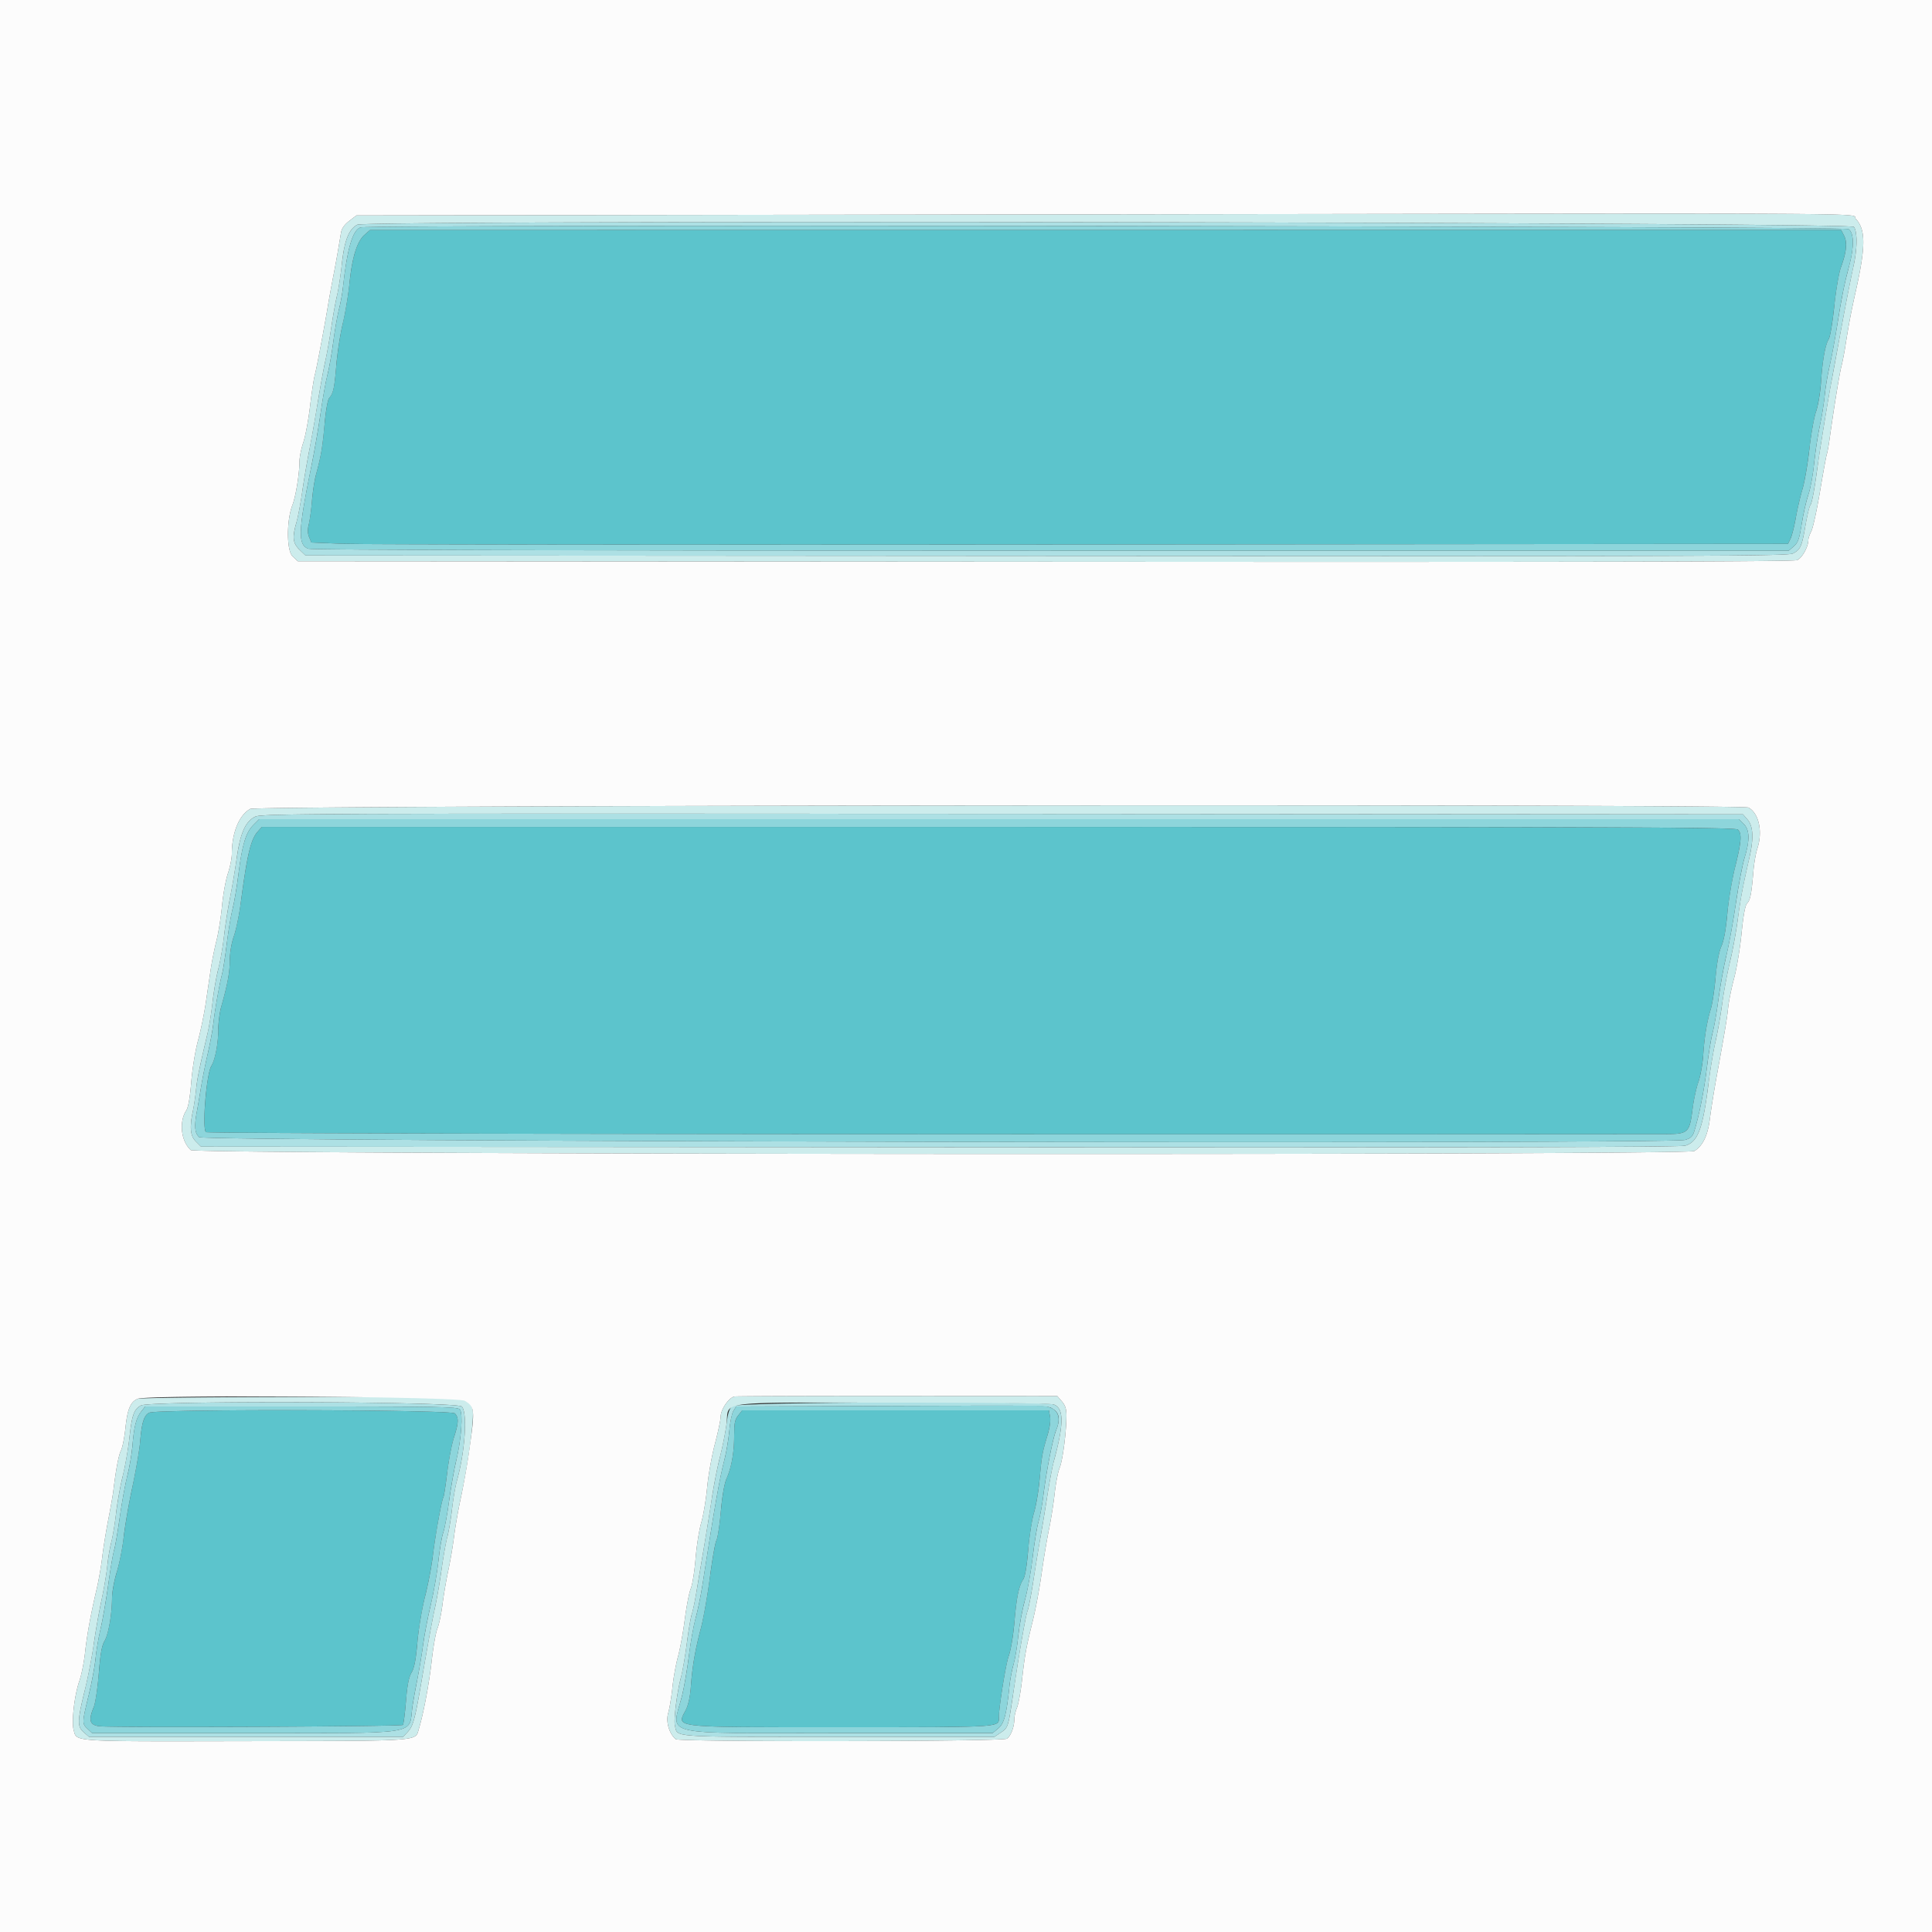
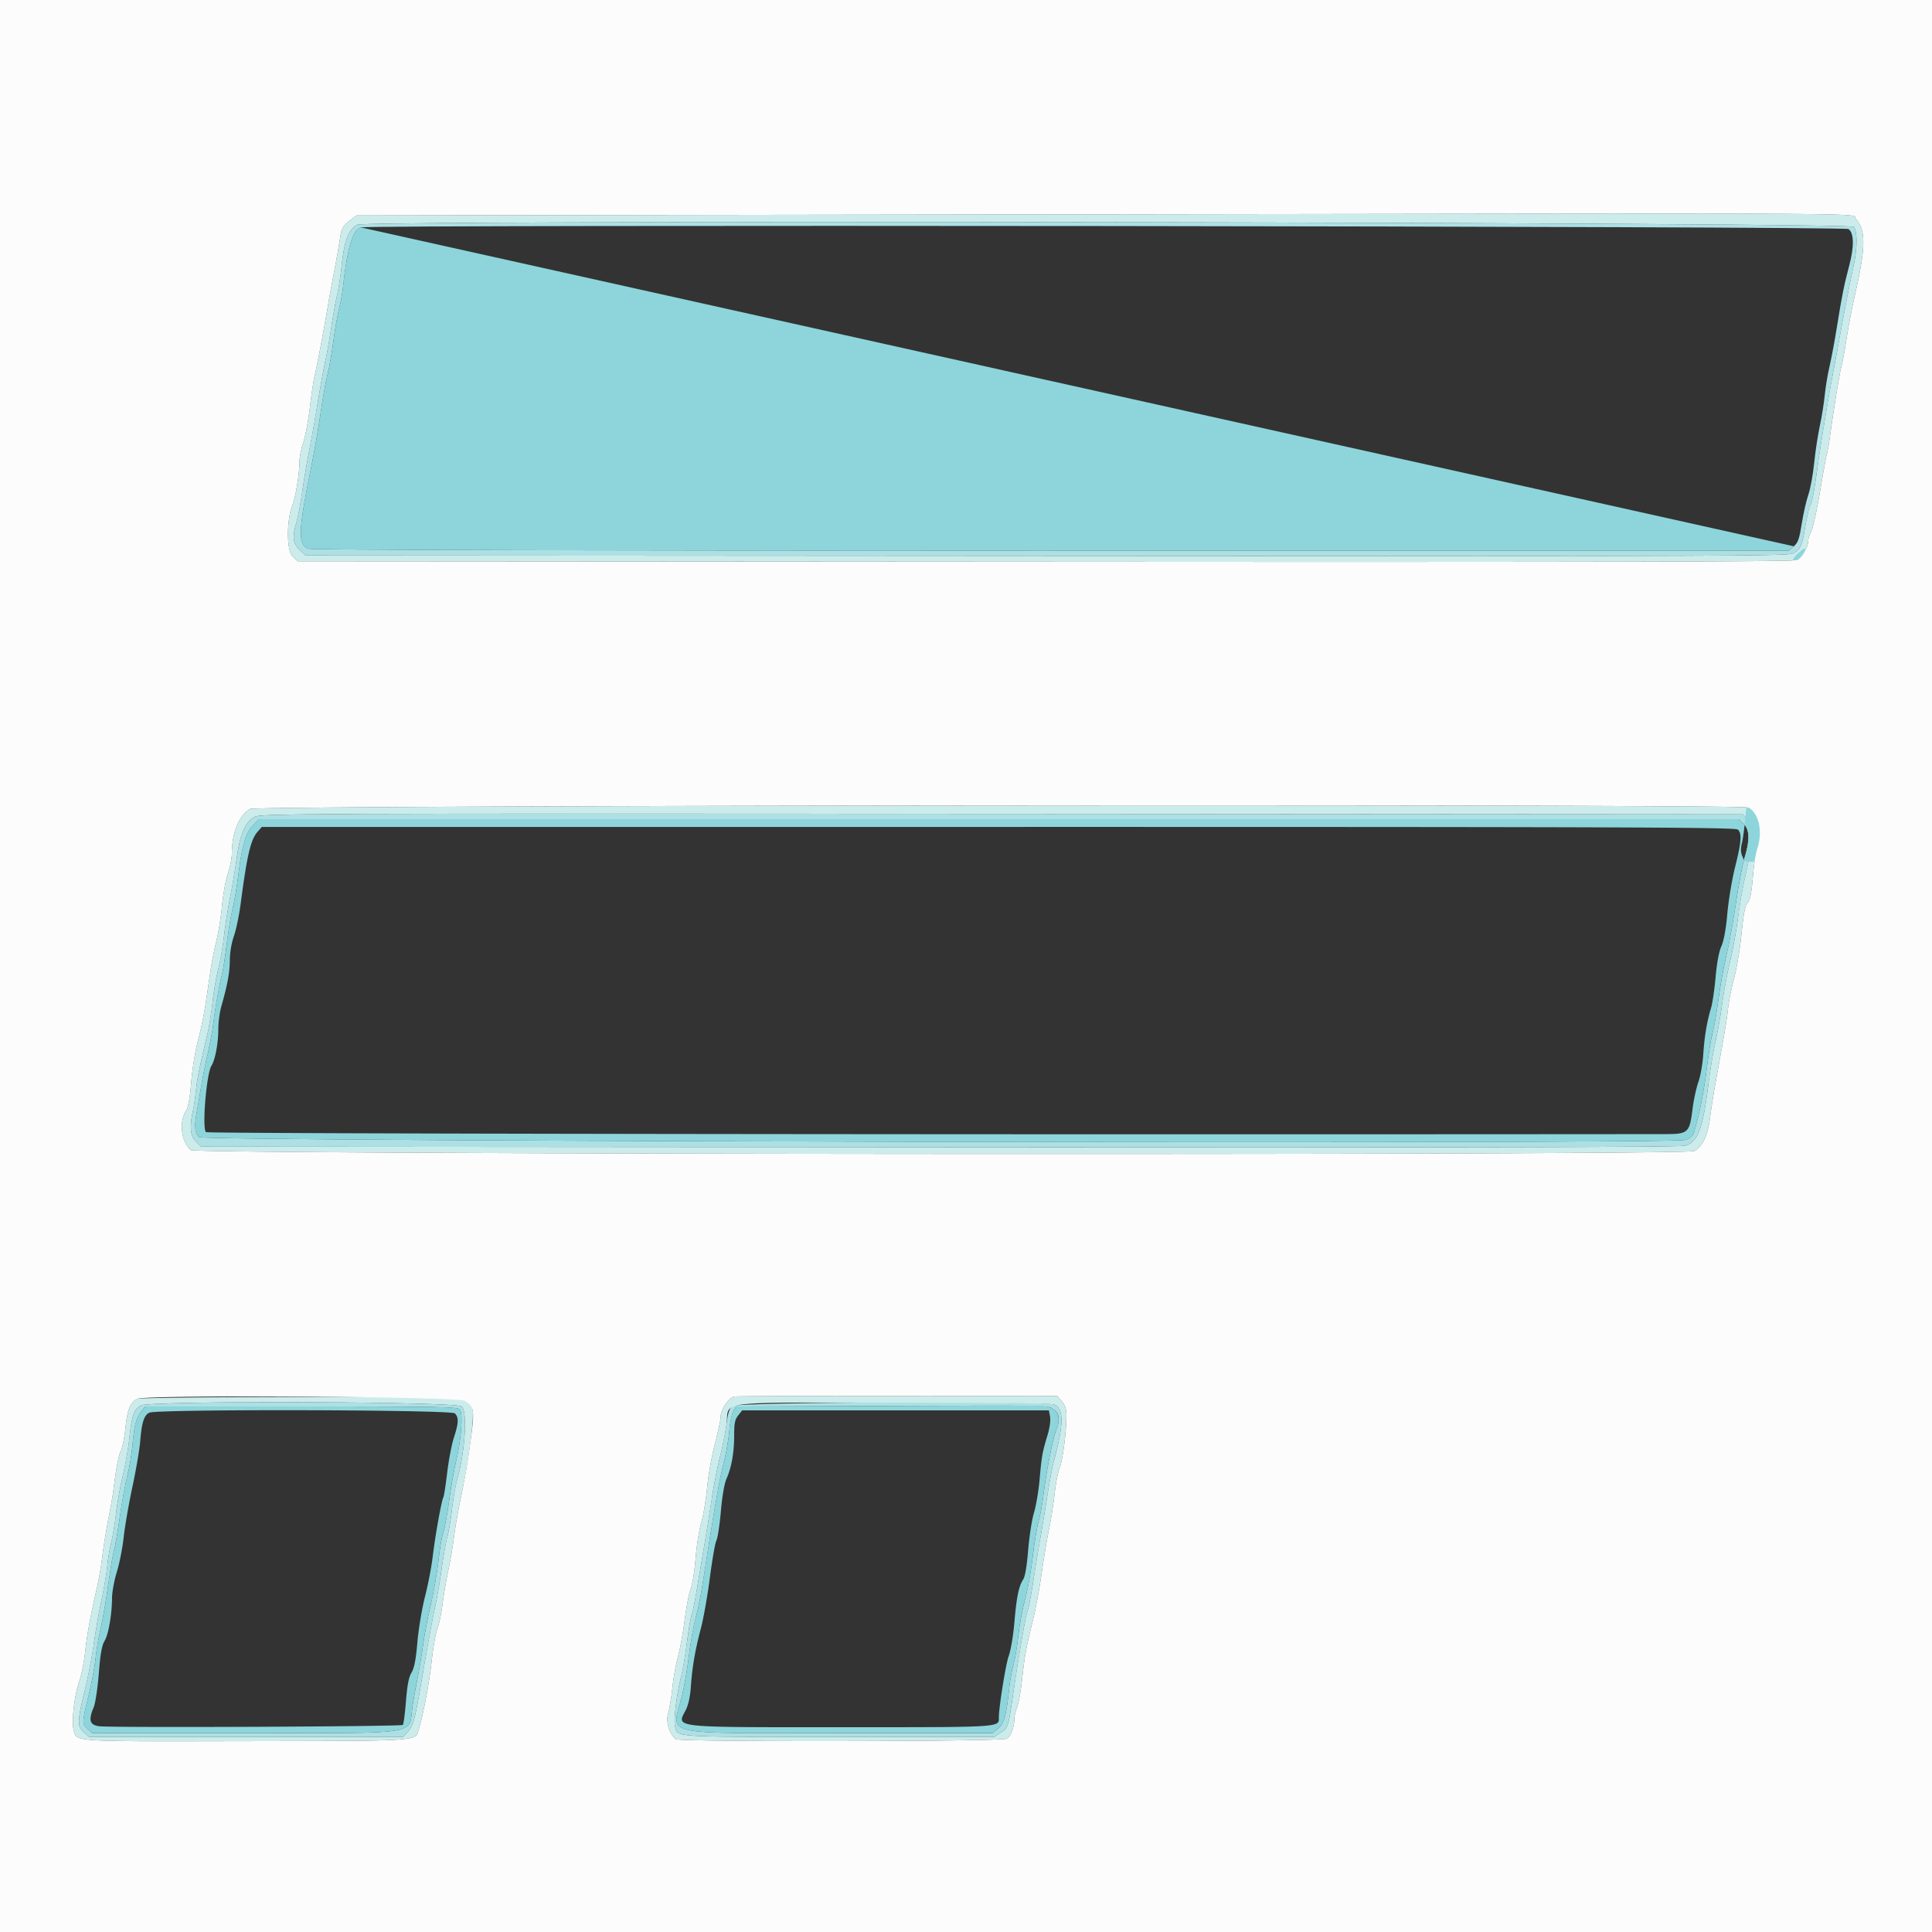
<svg xmlns="http://www.w3.org/2000/svg" viewBox="0 0 400 400">
  <rect x="0" y="0" width="400" height="400" fill="#333333" stroke="none" />
  <g fill-rule="evenodd">
-     <path fill="#5cc4cc" d="M75.479 48.612c-1.551 1.364-2.581 4.656-3.107 9.925-.245 2.455-.877 6.264-1.405 8.464-.527 2.201-1.129 6.071-1.336 8.6-.393 4.805-.608 5.794-1.478 6.816-.306.359-.703 2.616-.95 5.4-.428 4.826-.741 6.672-1.776 10.455-.312 1.139-.687 3.569-.834 5.4-.146 1.83-.443 4.025-.658 4.876-.274 1.083-.254 1.883.068 2.659l.46 1.111 6.468.267c3.558.147 72.347.211 152.864.141l146.394-.126.523-1.09c.287-.599.775-2.528 1.084-4.285.309-1.758.931-4.437 1.383-5.953.451-1.516 1.097-5.258 1.434-8.314.338-3.057.96-6.548 1.382-7.758.422-1.21.879-3.91 1.016-6 .297-4.553.89-7.872 1.606-8.984.288-.449.805-3.516 1.147-6.816.343-3.306.956-6.907 1.365-8.019 1.171-3.184 1.377-5.216.667-6.589l-.617-1.192-152.289.013-152.29.012-1.121.987M53.327 172.21c-1.425 1.628-2.178 4.826-3.488 14.817-.319 2.434-.954 5.488-1.41 6.786-.503 1.431-.835 3.387-.843 4.973-.014 2.532-.476 5.045-1.767 9.601-.34 1.203-.619 3.309-.619 4.68 0 2.909-.648 6.367-1.424 7.594-1.032 1.634-1.967 12.908-1.14 13.735.331.331 154.031.538 302.018.408 4.903-.005 5.146-.227 5.779-5.278.225-1.797.762-4.271 1.193-5.497.432-1.226.886-3.759 1.009-5.629.252-3.803.769-6.917 1.592-9.6.304-.99.738-3.893.964-6.452.263-2.98.695-5.293 1.202-6.438.517-1.17.942-3.502 1.231-6.749.242-2.728.966-7.065 1.608-9.638 1.305-5.225 1.435-6.913.597-7.752-.494-.493-21.436-.57-153.1-.564l-152.529.007-.873.996M30.913 292.483c-1.097.529-1.572 2.028-1.891 5.97-.136 1.679-.86 5.909-1.609 9.4-.749 3.491-1.56 8.167-1.802 10.392-.241 2.225-.88 5.465-1.419 7.2-.539 1.735-.986 4.145-.994 5.355-.022 3.465-.744 7.616-1.56 8.965-.553.915-.86 2.656-1.183 6.726-.241 3.021-.711 6.147-1.046 6.949-1.131 2.707-.864 3.674 1.091 3.957 2.3.332 62.562.074 62.906-.269.149-.15.438-2.351.641-4.891.269-3.366.582-4.979 1.154-5.948.573-.972.901-2.668 1.215-6.291.238-2.733.945-6.966 1.574-9.425.629-2.455 1.356-6.243 1.615-8.418.509-4.27 1.821-11.549 2.187-12.142.124-.201.479-2.491.789-5.089.31-2.598.936-5.872 1.391-7.276.992-3.058 1.037-4.182.199-5.019-.78-.781-61.652-.922-63.258-.146m121.916.571c-.678.862-.829 1.623-.829 4.18 0 3.513-.549 6.593-1.6 8.966-.433.979-.882 3.59-1.156 6.73-.246 2.822-.66 5.522-.918 6-.259.479-.866 3.93-1.349 7.67-.484 3.74-1.33 8.51-1.882 10.6-1.201 4.55-1.778 7.927-2.069 12.107-.137 1.953-.516 3.693-1.021 4.684-1.933 3.789-3.542 3.609 32.221 3.609 33.507 0 32.574.058 32.574-2.009 0-2.109 1.43-11.048 2.033-12.709.441-1.214.948-4.204 1.187-7 .451-5.273.909-7.497 1.839-8.916.373-.569.748-2.81 1.011-6.036.229-2.821.77-6.3 1.202-7.73.431-1.43.951-4.49 1.156-6.8.435-4.918.58-5.738 1.629-9.2.483-1.595.694-3.102.547-3.9l-.24-1.3h-63.506l-.829 1.054" />
    <path fill="#ade0e4" d="M74.002 46.516c-1.758.891-2.703 3.266-3.216 8.084-.258 2.42-.711 5.39-1.009 6.6-.297 1.21-.832 4.18-1.189 6.6-.356 2.42-.906 5.514-1.221 6.876-.316 1.362-1.022 5.232-1.571 8.6-.548 3.368-1.355 7.924-1.792 10.124-.437 2.2-1.079 5.98-1.426 8.4-.346 2.42-.888 5.288-1.204 6.373-.895 3.076-.753 4.306.652 5.652L63.252 115l153.393.101c136.252.089 153.522.033 154.561-.504 1.565-.809 1.833-1.409 2.598-5.817.359-2.072.808-3.954.998-4.182.346-.417.858-3.172 1.562-8.398.441-3.27 2.234-14.213 2.852-17.4.234-1.21.868-4.63 1.409-7.6 1.348-7.398 2.41-12.872 3.144-16.2.781-3.542.808-7.005.063-8.024-.721-.986-307.892-1.442-309.83-.46m308.709.907c1.146.802 1.2 3.623.146 7.585-1.048 3.942-1.552 6.447-2.493 12.392-.453 2.86-1.158 6.64-1.567 8.4-.409 1.76-.859 4.46-1.001 6-.141 1.54-.596 4.379-1.011 6.308-.414 1.929-.947 5.439-1.185 7.8-.238 2.361-.776 5.282-1.195 6.492-.419 1.21-1.034 3.91-1.366 6-.505 3.182-.772 3.946-1.643 4.7l-1.041.9H217.604c-99.007 0-153.115-.138-153.785-.393-2.184-.83-2.083-3.68.596-16.807.651-3.19 1.534-8.254 1.961-11.253.428-2.998 1.062-6.549 1.409-7.891.348-1.341.895-4.426 1.215-6.856.32-2.43.847-5.449 1.17-6.709.323-1.26.694-3.281.825-4.491.877-8.146 2.042-12.092 3.696-12.523 2.285-.595 307.165-.253 308.02.346M52.8 169.1c-2.006 1.003-3.068 3.422-3.804 8.666-.337 2.397-.96 6.085-1.385 8.196-.425 2.111-.976 5.638-1.225 7.838-.249 2.2-.783 5.26-1.186 6.8-.403 1.54-.935 4.6-1.182 6.8-.247 2.2-.703 5.08-1.013 6.4-1.819 7.747-2.166 9.447-2.409 11.8-.147 1.43-.43 3.353-.628 4.274-.75 3.491-.59 5.285.575 6.451l1.075 1.075 152.891.118c107.641.082 153.329-.009 154.371-.31 2.688-.777 3.694-3.51 4.904-13.316.319-2.589.941-6.279 1.383-8.2.441-1.92 1.066-5.472 1.389-7.892.322-2.42 1.046-6.303 1.608-8.629.563-2.325 1.298-6.331 1.635-8.902.565-4.309.927-6.226 2.43-12.869.872-3.855.744-6.355-.394-7.678l-.966-1.122-153.334-.1c-145.368-.095-153.408-.064-154.735.6m308.218 1.482c1.241 1.24 1.294 3.389.173 7.018-.441 1.43-1.25 5.66-1.796 9.4-.547 3.74-1.43 8.6-1.962 10.8-.532 2.2-1.268 6.25-1.635 9-.366 2.75-.915 5.9-1.219 7-.304 1.1-.836 4.34-1.181 7.2-.578 4.79-1.638 10.112-2.645 13.292-.319 1.006-.737 1.387-1.882 1.717-3.097.893-306.634.33-307.629-.571-.933-.845-1.06-2.252-.477-5.318.2-1.056.577-3.27.838-4.92s.89-4.8 1.399-7 1.042-5.08 1.184-6.4c.292-2.7 1.24-8.054 1.804-10.188.205-.777.639-3.588.964-6.247.325-2.659.866-5.899 1.202-7.2.336-1.301.882-4.525 1.212-7.165.761-6.09 1.53-8.636 3.072-10.178l1.222-1.222h306.374l.982.982M29.177 290.989c-1.446.786-1.867 1.969-2.378 6.678-.247 2.273-.871 5.843-1.386 7.933-.516 2.09-1.136 5.551-1.378 7.691-.242 2.14-.692 4.855-.999 6.035-.307 1.179-.678 3.388-.823 4.909-.146 1.521-.693 4.745-1.215 7.165-.522 2.42-1.235 6.47-1.584 9-.35 2.53-1.176 6.799-1.837 9.486-1.586 6.455-1.614 7.579-.222 8.777l1.09.937h65.016l.843-.9c1.301-1.389 1.592-2.501 3.311-12.642.881-5.202 1.946-10.988 2.366-12.858.42-1.87 1.062-5.56 1.427-8.2.364-2.64.907-5.7 1.205-6.8.299-1.1.738-3.71.976-5.8s.687-4.7.997-5.8c1.71-6.061 2.244-14.17 1.014-15.4-1.047-1.047-64.515-1.249-66.423-.211m122.464.111c-.644.532-.939 1.426-1.224 3.716-.207 1.659-.813 4.719-1.346 6.8-.534 2.081-1.279 5.854-1.658 8.384-.378 2.53-1.131 7.21-1.674 10.4-.542 3.19-1.239 7.33-1.548 9.2-.309 1.87-.744 3.94-.965 4.6-.221.66-.68 3.36-1.019 6-.339 2.64-.871 5.757-1.183 6.926-.858 3.224-1.586 8.973-1.288 10.162.618 2.461-1.566 2.312 33.833 2.312h32.313l1.359-.915c1.484-1 1.504-1.063 2.535-8.085 1.238-8.43 2.557-16.042 2.957-17.06.229-.582.784-3.462 1.232-6.4.449-2.937 1.092-6.87 1.43-8.74.338-1.87.977-5.74 1.421-8.6.444-2.86 1.052-6.1 1.351-7.2 2.124-7.798 2.127-11.004.012-11.808-2.101-.799-65.554-.505-66.538.308m66.524.714c1.196.784 1.355 2.246.473 4.358-.665 1.591-2.035 8.615-2.626 13.468-.231 1.892-.68 4.322-.997 5.4-.318 1.078-.863 4.39-1.211 7.36-.349 2.97-1.068 6.951-1.599 8.847-.53 1.896-1.148 5.226-1.373 7.4-.225 2.174-.671 4.853-.992 5.953-.321 1.1-.695 3.08-.832 4.4-.62 5.987-1.095 7.802-2.307 8.822l-1.162.978h-31.725c-38.216 0-34.728.832-32.592-7.775.433-1.746 1.066-5.43 1.406-8.187.34-2.757.969-6.278 1.399-7.825.43-1.547 1.061-4.613 1.402-6.813 2.523-16.274 3.51-21.9 4.565-26.014.397-1.548.849-4.248 1.005-6 .156-1.752.538-3.59.85-4.084l.566-.897 30.693-.112c35.375-.129 33.707-.163 35.057.721m-122.958-.006c.685.826.306 6.164-.752 10.592-.447 1.87-1.113 5.643-1.481 8.383-.368 2.741-.91 5.668-1.205 6.504-.295.836-.741 3.454-.991 5.817s-.963 6.456-1.585 9.096c-.622 2.64-1.331 6.33-1.577 8.2-.245 1.87-.784 5.11-1.197 7.2-.413 2.09-.869 4.61-1.013 5.6-.897 6.165 2.59 5.6-34.569 5.6H19.052l-.926-.87c-1.167-1.096-1.164-1.194.236-6.951.64-2.628 1.278-6.039 1.418-7.579.14-1.54.613-4.33 1.051-6.2.438-1.87 1.155-6.01 1.594-9.2.438-3.19.972-6.341 1.185-7.002.213-.662.743-3.722 1.178-6.8.434-3.079 1.147-6.992 1.584-8.696.437-1.704.909-4.494 1.05-6.2.328-3.981.78-5.742 1.808-7.05l.828-1.052H62.38c28.439 0 32.383.073 32.827.608" />
    <path fill="#ccecec" d="M226.6 44.378L73.8 44.6l-1.489 1.139c-.99.757-1.561 1.563-1.702 2.4l-.58 3.461a272.71 272.71 0 0 1-1.027 5.6c-.362 1.87-.807 4.3-.989 5.4-.809 4.899-2.472 13.724-2.827 15-.214.77-.662 3.712-.996 6.537-.333 2.825-.963 6.194-1.398 7.487-.436 1.293-.792 3.087-.792 3.987 0 2.475-.769 7.19-1.466 8.989-1.234 3.186-1.203 9.435.052 10.6l1.078 1 154.668.104c111.997.076 154.964-.017 155.739-.336 1.031-.424 2.329-2.764 2.329-4.196 0-.336.278-1.15.618-1.807.34-.658 1.152-4.384 1.805-8.28.652-3.897 1.284-7.351 1.404-7.676.12-.325.381-1.765.579-3.2.853-6.149 2.014-13.298 2.418-14.891.24-.945.606-2.798.812-4.118.709-4.539 1.214-7.21 2.155-11.4 2.101-9.361 2.109-12.848.034-15.087-1.174-1.266 12.803-1.183-157.625-.935m157.232 2.598c.745 1.019.718 4.482-.063 8.024-.734 3.328-1.796 8.802-3.144 16.2-.541 2.97-1.175 6.39-1.409 7.6-.618 3.187-2.411 14.13-2.852 17.4-.704 5.226-1.216 7.981-1.562 8.398-.19.228-.639 2.11-.998 4.182-.765 4.408-1.033 5.008-2.598 5.817-1.039.537-18.309.593-154.561.504L63.252 115l-1.226-1.175c-1.405-1.346-1.547-2.576-.652-5.652.316-1.085.858-3.953 1.204-6.373.347-2.42.989-6.2 1.426-8.4.437-2.2 1.244-6.756 1.792-10.124.549-3.368 1.255-7.238 1.571-8.6.315-1.362.865-4.456 1.221-6.876.357-2.42.892-5.39 1.189-6.6.298-1.21.751-4.18 1.009-6.6.513-4.818 1.458-7.193 3.216-8.084 1.938-.982 309.109-.526 309.83.46M51.82 167.471c-2.304 1.247-3.82 4.946-3.82 9.321 0 .898-.366 2.719-.812 4.045-.447 1.326-.995 4.336-1.218 6.687-.222 2.352-.745 5.626-1.161 7.276-.416 1.65-.941 4.26-1.167 5.8-.226 1.54-.689 4.689-1.03 6.997-.341 2.309-1.068 5.844-1.616 7.855-.556 2.042-1.174 5.831-1.398 8.576-.263 3.218-.62 5.252-1.033 5.881-1.543 2.356-1.084 6.373.938 8.203 1.028.931 309.799 1.127 311.298.198 1.762-1.092 2.778-3.217 3.216-6.728.232-1.86.866-5.812 1.408-8.782 1.735-9.492 2.111-11.748 2.369-14.2.139-1.32.693-4.048 1.231-6.062.539-2.013 1.233-6.196 1.543-9.294.385-3.845.754-5.823 1.162-6.231.644-.644.897-1.941 1.289-6.613.138-1.65.506-3.771.816-4.714 1.157-3.51.328-7.329-1.844-8.491-1.424-.762-308.76-.488-310.171.276m310.015 2.251c1.138 1.323 1.266 3.823.394 7.678-1.503 6.643-1.865 8.56-2.43 12.869-.337 2.571-1.072 6.577-1.635 8.902-.562 2.326-1.286 6.209-1.608 8.629-.323 2.42-.948 5.972-1.389 7.892-.442 1.921-1.064 5.611-1.383 8.2-1.21 9.806-2.216 12.539-4.904 13.316-1.042.301-46.73.392-154.371.31L41.618 237.4l-1.075-1.075c-1.165-1.166-1.325-2.96-.575-6.451.198-.921.481-2.844.628-4.274.243-2.353.59-4.053 2.409-11.8.31-1.32.766-4.2 1.013-6.4.247-2.2.779-5.26 1.182-6.8.403-1.54.937-4.6 1.186-6.8.249-2.2.8-5.727 1.225-7.838.425-2.111 1.048-5.799 1.385-8.196.736-5.244 1.798-7.663 3.804-8.666 1.327-.664 9.367-.695 154.735-.6l153.334.1.966 1.122m-209.74 119.406c-1.148.163-2.895 2.698-2.895 4.201 0 .629-.531 3.152-1.181 5.607-.649 2.455-1.377 6.534-1.616 9.064-.239 2.53-.788 5.8-1.22 7.266-.432 1.466-.96 4.808-1.174 7.427-.214 2.619-.66 5.409-.99 6.2-.33.791-.888 3.658-1.239 6.372-.351 2.714-.987 6.198-1.414 7.741-.426 1.543-.944 4.423-1.151 6.4-.208 1.977-.599 4.345-.871 5.264-.524 1.775.198 4.286 1.559 5.415.713.592 67.413.495 68.525-.1.792-.424 1.572-2.406 1.572-3.996 0-.6.25-1.698.556-2.44.306-.742.776-3.329 1.044-5.749.58-5.229.843-6.672 2.218-12.2.574-2.31 1.399-6.72 1.832-9.8.433-3.08 1.125-7.22 1.537-9.2.413-1.98.94-5.322 1.171-7.427.232-2.104.697-4.486 1.034-5.293.625-1.494 1.389-7.361 1.401-10.758.005-1.407-.231-2.154-.944-2.984l-.952-1.106-32.948-.016c-18.122-.009-33.356.042-33.854.112m-123.572.476c-1.491.6-2.145 2.137-2.542 5.974-.208 2.011-.629 4.143-.936 4.739-.49.951-1.046 3.905-1.596 8.483-.093.77-.554 3.38-1.026 5.8s-1.035 5.911-1.252 7.758c-.216 1.847-.733 4.817-1.149 6.6-1.26 5.395-2.001 9.455-2.418 13.246-.218 1.982-.742 4.592-1.164 5.8-1.031 2.953-1.669 8.457-1.183 10.216.672 2.434-.855 2.337 35.694 2.268 36.992-.07 34.972.076 35.777-2.574.957-3.145 2.115-9.304 2.657-14.132.323-2.869.854-5.856 1.181-6.638.326-.781.798-3.024 1.048-4.982.249-1.959.794-5.142 1.21-7.072.416-1.931.95-5.081 1.186-7 .236-1.92.858-5.47 1.38-7.89 1.603-7.417 2.852-16.781 2.452-18.376-.685-2.726.684-2.627-35.689-2.599-18.014.014-33.148.185-33.63.379M95.6 291.2c1.23 1.23.696 9.339-1.014 15.4-.31 1.1-.759 3.71-.997 5.8s-.677 4.7-.976 5.8c-.298 1.1-.841 4.16-1.205 6.8-.365 2.64-1.007 6.33-1.427 8.2-.42 1.87-1.485 7.656-2.366 12.858-1.719 10.141-2.01 11.253-3.311 12.642l-.843.9H18.445l-1.09-.937c-1.392-1.198-1.364-2.322.222-8.777.661-2.687 1.487-6.956 1.837-9.486.349-2.53 1.062-6.58 1.584-9s1.069-5.644 1.215-7.165c.145-1.521.516-3.73.823-4.909.307-1.18.757-3.895.999-6.035s.862-5.601 1.378-7.691c.515-2.09 1.139-5.66 1.386-7.933.511-4.709.932-5.892 2.378-6.678 1.908-1.038 65.376-.836 66.423.211m122.579-.408c2.115.804 2.112 4.01-.012 11.808-.299 1.1-.907 4.34-1.351 7.2a442.56 442.56 0 0 1-1.421 8.6c-.338 1.87-.981 5.803-1.43 8.74-.448 2.938-1.003 5.818-1.232 6.4-.4 1.018-1.719 8.63-2.957 17.06-1.031 7.022-1.051 7.085-2.535 8.085l-1.359.915h-32.313c-35.399 0-33.215.149-33.833-2.312-.298-1.189.43-6.938 1.288-10.162.312-1.169.844-4.286 1.183-6.926.339-2.64.798-5.34 1.019-6 .221-.66.656-2.73.965-4.6.309-1.87 1.006-6.01 1.548-9.2.543-3.19 1.296-7.87 1.674-10.4.379-2.53 1.124-6.303 1.658-8.384.533-2.081 1.139-5.141 1.346-6.8.608-4.886-3.05-4.416 34.401-4.416 20.144 0 32.719.148 33.361.392" />
-     <path fill="#8dd5db" d="M74.691 47.077c-1.654.431-2.819 4.377-3.696 12.523-.131 1.21-.502 3.231-.825 4.491-.323 1.26-.85 4.279-1.17 6.709-.32 2.43-.867 5.515-1.215 6.856-.347 1.342-.981 4.893-1.409 7.891-.427 2.999-1.31 8.063-1.961 11.253-2.679 13.127-2.78 15.977-.596 16.807.67.255 54.778.393 153.785.393h152.751l1.041-.9c.871-.754 1.138-1.518 1.643-4.7.332-2.09.947-4.79 1.366-6 .419-1.21.957-4.131 1.195-6.492.238-2.361.771-5.871 1.185-7.8.415-1.929.87-4.768 1.011-6.308.142-1.54.592-4.24 1.001-6 .409-1.76 1.114-5.54 1.567-8.4.941-5.945 1.445-8.45 2.493-12.392 1.054-3.962 1-6.783-.146-7.585-.855-.599-305.735-.941-308.02-.346m307.105 1.715c.71 1.373.504 3.405-.667 6.589-.409 1.112-1.022 4.713-1.365 8.019-.342 3.3-.859 6.367-1.147 6.816-.716 1.112-1.309 4.431-1.606 8.984-.137 2.09-.594 4.79-1.016 6-.422 1.21-1.044 4.701-1.382 7.758-.337 3.056-.983 6.798-1.434 8.314-.452 1.516-1.074 4.195-1.383 5.953-.309 1.757-.797 3.686-1.084 4.285l-.523 1.09-146.394.126c-80.517.07-149.306.006-152.864-.141l-6.468-.267-.46-1.111c-.322-.776-.342-1.576-.068-2.659.215-.851.512-3.046.658-4.876.147-1.831.522-4.261.834-5.4 1.035-3.783 1.348-5.629 1.776-10.455.247-2.784.644-5.041.95-5.4.87-1.022 1.085-2.011 1.478-6.816.207-2.529.809-6.399 1.336-8.6.528-2.2 1.16-6.009 1.405-8.464.526-5.269 1.556-8.561 3.107-9.925l1.121-.987 152.29-.012 152.289-.013.617 1.192M52.44 170.822c-1.542 1.542-2.311 4.088-3.072 10.178-.33 2.64-.876 5.864-1.212 7.165-.336 1.301-.877 4.541-1.202 7.2-.325 2.659-.759 5.47-.964 6.247-.564 2.134-1.512 7.488-1.804 10.188-.142 1.32-.675 4.2-1.184 6.4-.509 2.2-1.138 5.35-1.399 7a207.98 207.98 0 0 1-.838 4.92c-.583 3.066-.456 4.473.477 5.318.995.901 304.532 1.464 307.629.571 1.145-.33 1.563-.711 1.882-1.717 1.007-3.18 2.067-8.502 2.645-13.292.345-2.86.877-6.1 1.181-7.2.304-1.1.853-4.25 1.219-7 .367-2.75 1.103-6.8 1.635-9s1.415-7.06 1.962-10.8c.546-3.74 1.355-7.97 1.796-9.4 1.121-3.629 1.068-5.778-.173-7.018l-.982-.982H53.662l-1.222 1.222m307.389.949c.838.839.708 2.527-.597 7.752-.642 2.573-1.366 6.91-1.608 9.638-.289 3.247-.714 5.579-1.231 6.749-.507 1.145-.939 3.458-1.202 6.438-.226 2.559-.66 5.462-.964 6.452-.823 2.683-1.34 5.797-1.592 9.6-.123 1.87-.577 4.403-1.009 5.629-.431 1.226-.968 3.7-1.193 5.497-.633 5.051-.876 5.273-5.779 5.278-147.987.13-301.687-.077-302.018-.408-.827-.827.108-12.101 1.14-13.735.776-1.227 1.424-4.685 1.424-7.594 0-1.371.279-3.477.619-4.68 1.291-4.556 1.753-7.069 1.767-9.601.008-1.586.34-3.542.843-4.973.456-1.298 1.091-4.352 1.41-6.786 1.31-9.991 2.063-13.189 3.488-14.817l.873-.996 152.529-.007c131.664-.006 152.606.071 153.1.564M183.108 291.093l-30.693.112-.566.897c-.312.494-.694 2.332-.85 4.084-.156 1.752-.608 4.452-1.005 6-1.055 4.114-2.042 9.74-4.565 26.014-.341 2.2-.972 5.266-1.402 6.813-.43 1.547-1.059 5.068-1.399 7.825-.34 2.757-.973 6.441-1.406 8.187-2.136 8.607-5.624 7.775 32.592 7.775h31.725l1.162-.978c1.212-1.02 1.687-2.835 2.307-8.822.137-1.32.511-3.3.832-4.4.321-1.1.767-3.779.992-5.953.225-2.174.843-5.504 1.373-7.4.531-1.896 1.25-5.877 1.599-8.847.348-2.97.893-6.282 1.211-7.36.317-1.078.766-3.508.997-5.4.591-4.853 1.961-11.877 2.626-13.468 1.319-3.157.202-4.957-3.173-5.114-.916-.042-15.477-.027-32.357.035M29.23 292.252c-1.028 1.308-1.48 3.069-1.808 7.05-.141 1.706-.613 4.496-1.05 6.2-.437 1.704-1.15 5.617-1.584 8.696-.435 3.078-.965 6.138-1.178 6.8-.213.661-.747 3.812-1.185 7.002-.439 3.19-1.156 7.33-1.594 9.2-.438 1.87-.911 4.66-1.051 6.2-.14 1.54-.778 4.951-1.418 7.579-1.4 5.757-1.403 5.855-.236 6.951l.926.87h31.785c37.159 0 33.672.565 34.569-5.6.144-.99.6-3.51 1.013-5.6.413-2.09.952-5.33 1.197-7.2.246-1.87.955-5.56 1.577-8.2.622-2.64 1.335-6.733 1.585-9.096.25-2.363.696-4.981.991-5.817.295-.836.837-3.763 1.205-6.504.368-2.74 1.034-6.513 1.481-8.383 1.058-4.428 1.437-9.766.752-10.592-.444-.535-4.388-.608-32.827-.608H30.058l-.828 1.052m64.941.377c.838.837.793 1.961-.199 5.019-.455 1.404-1.081 4.678-1.391 7.276-.31 2.598-.665 4.888-.789 5.089-.366.593-1.678 7.872-2.187 12.142-.259 2.175-.986 5.963-1.615 8.418-.629 2.459-1.336 6.692-1.574 9.425-.314 3.623-.642 5.319-1.215 6.291-.572.969-.885 2.582-1.154 5.948-.203 2.54-.492 4.741-.641 4.891-.344.343-60.606.601-62.906.269-1.955-.283-2.222-1.25-1.091-3.957.335-.802.805-3.928 1.046-6.949.323-4.07.63-5.811 1.183-6.726.816-1.349 1.538-5.5 1.56-8.965.008-1.21.455-3.62.994-5.355.539-1.735 1.178-4.975 1.419-7.2.242-2.225 1.053-6.901 1.802-10.392.749-3.491 1.473-7.721 1.609-9.4.319-3.942.794-5.441 1.891-5.97 1.606-.776 62.478-.635 63.258.146m123.233.671c.147.798-.064 2.305-.547 3.9-1.049 3.462-1.194 4.282-1.629 9.2-.205 2.31-.725 5.37-1.156 6.8-.432 1.43-.973 4.909-1.202 7.73-.263 3.226-.638 5.467-1.011 6.036-.93 1.419-1.388 3.643-1.839 8.916-.239 2.796-.746 5.786-1.187 7-.603 1.661-2.033 10.6-2.033 12.709 0 2.067.933 2.009-32.574 2.009-35.763 0-34.154.18-32.221-3.609.505-.991.884-2.731 1.021-4.684.291-4.18.868-7.557 2.069-12.107.552-2.09 1.398-6.86 1.882-10.6.483-3.74 1.09-7.191 1.349-7.67.258-.478.672-3.178.918-6 .274-3.14.723-5.751 1.156-6.73 1.051-2.373 1.6-5.453 1.6-8.966 0-2.557.151-3.318.829-4.18l.829-1.054h63.506l.24 1.3" />
+     <path fill="#8dd5db" d="M74.691 47.077c-1.654.431-2.819 4.377-3.696 12.523-.131 1.21-.502 3.231-.825 4.491-.323 1.26-.85 4.279-1.17 6.709-.32 2.43-.867 5.515-1.215 6.856-.347 1.342-.981 4.893-1.409 7.891-.427 2.999-1.31 8.063-1.961 11.253-2.679 13.127-2.78 15.977-.596 16.807.67.255 54.778.393 153.785.393h152.751l1.041-.9m307.105 1.715c.71 1.373.504 3.405-.667 6.589-.409 1.112-1.022 4.713-1.365 8.019-.342 3.3-.859 6.367-1.147 6.816-.716 1.112-1.309 4.431-1.606 8.984-.137 2.09-.594 4.79-1.016 6-.422 1.21-1.044 4.701-1.382 7.758-.337 3.056-.983 6.798-1.434 8.314-.452 1.516-1.074 4.195-1.383 5.953-.309 1.757-.797 3.686-1.084 4.285l-.523 1.09-146.394.126c-80.517.07-149.306.006-152.864-.141l-6.468-.267-.46-1.111c-.322-.776-.342-1.576-.068-2.659.215-.851.512-3.046.658-4.876.147-1.831.522-4.261.834-5.4 1.035-3.783 1.348-5.629 1.776-10.455.247-2.784.644-5.041.95-5.4.87-1.022 1.085-2.011 1.478-6.816.207-2.529.809-6.399 1.336-8.6.528-2.2 1.16-6.009 1.405-8.464.526-5.269 1.556-8.561 3.107-9.925l1.121-.987 152.29-.012 152.289-.013.617 1.192M52.44 170.822c-1.542 1.542-2.311 4.088-3.072 10.178-.33 2.64-.876 5.864-1.212 7.165-.336 1.301-.877 4.541-1.202 7.2-.325 2.659-.759 5.47-.964 6.247-.564 2.134-1.512 7.488-1.804 10.188-.142 1.32-.675 4.2-1.184 6.4-.509 2.2-1.138 5.35-1.399 7a207.98 207.98 0 0 1-.838 4.92c-.583 3.066-.456 4.473.477 5.318.995.901 304.532 1.464 307.629.571 1.145-.33 1.563-.711 1.882-1.717 1.007-3.18 2.067-8.502 2.645-13.292.345-2.86.877-6.1 1.181-7.2.304-1.1.853-4.25 1.219-7 .367-2.75 1.103-6.8 1.635-9s1.415-7.06 1.962-10.8c.546-3.74 1.355-7.97 1.796-9.4 1.121-3.629 1.068-5.778-.173-7.018l-.982-.982H53.662l-1.222 1.222m307.389.949c.838.839.708 2.527-.597 7.752-.642 2.573-1.366 6.91-1.608 9.638-.289 3.247-.714 5.579-1.231 6.749-.507 1.145-.939 3.458-1.202 6.438-.226 2.559-.66 5.462-.964 6.452-.823 2.683-1.34 5.797-1.592 9.6-.123 1.87-.577 4.403-1.009 5.629-.431 1.226-.968 3.7-1.193 5.497-.633 5.051-.876 5.273-5.779 5.278-147.987.13-301.687-.077-302.018-.408-.827-.827.108-12.101 1.14-13.735.776-1.227 1.424-4.685 1.424-7.594 0-1.371.279-3.477.619-4.68 1.291-4.556 1.753-7.069 1.767-9.601.008-1.586.34-3.542.843-4.973.456-1.298 1.091-4.352 1.41-6.786 1.31-9.991 2.063-13.189 3.488-14.817l.873-.996 152.529-.007c131.664-.006 152.606.071 153.1.564M183.108 291.093l-30.693.112-.566.897c-.312.494-.694 2.332-.85 4.084-.156 1.752-.608 4.452-1.005 6-1.055 4.114-2.042 9.74-4.565 26.014-.341 2.2-.972 5.266-1.402 6.813-.43 1.547-1.059 5.068-1.399 7.825-.34 2.757-.973 6.441-1.406 8.187-2.136 8.607-5.624 7.775 32.592 7.775h31.725l1.162-.978c1.212-1.02 1.687-2.835 2.307-8.822.137-1.32.511-3.3.832-4.4.321-1.1.767-3.779.992-5.953.225-2.174.843-5.504 1.373-7.4.531-1.896 1.25-5.877 1.599-8.847.348-2.97.893-6.282 1.211-7.36.317-1.078.766-3.508.997-5.4.591-4.853 1.961-11.877 2.626-13.468 1.319-3.157.202-4.957-3.173-5.114-.916-.042-15.477-.027-32.357.035M29.23 292.252c-1.028 1.308-1.48 3.069-1.808 7.05-.141 1.706-.613 4.496-1.05 6.2-.437 1.704-1.15 5.617-1.584 8.696-.435 3.078-.965 6.138-1.178 6.8-.213.661-.747 3.812-1.185 7.002-.439 3.19-1.156 7.33-1.594 9.2-.438 1.87-.911 4.66-1.051 6.2-.14 1.54-.778 4.951-1.418 7.579-1.4 5.757-1.403 5.855-.236 6.951l.926.87h31.785c37.159 0 33.672.565 34.569-5.6.144-.99.6-3.51 1.013-5.6.413-2.09.952-5.33 1.197-7.2.246-1.87.955-5.56 1.577-8.2.622-2.64 1.335-6.733 1.585-9.096.25-2.363.696-4.981.991-5.817.295-.836.837-3.763 1.205-6.504.368-2.74 1.034-6.513 1.481-8.383 1.058-4.428 1.437-9.766.752-10.592-.444-.535-4.388-.608-32.827-.608H30.058l-.828 1.052m64.941.377c.838.837.793 1.961-.199 5.019-.455 1.404-1.081 4.678-1.391 7.276-.31 2.598-.665 4.888-.789 5.089-.366.593-1.678 7.872-2.187 12.142-.259 2.175-.986 5.963-1.615 8.418-.629 2.459-1.336 6.692-1.574 9.425-.314 3.623-.642 5.319-1.215 6.291-.572.969-.885 2.582-1.154 5.948-.203 2.54-.492 4.741-.641 4.891-.344.343-60.606.601-62.906.269-1.955-.283-2.222-1.25-1.091-3.957.335-.802.805-3.928 1.046-6.949.323-4.07.63-5.811 1.183-6.726.816-1.349 1.538-5.5 1.56-8.965.008-1.21.455-3.62.994-5.355.539-1.735 1.178-4.975 1.419-7.2.242-2.225 1.053-6.901 1.802-10.392.749-3.491 1.473-7.721 1.609-9.4.319-3.942.794-5.441 1.891-5.97 1.606-.776 62.478-.635 63.258.146m123.233.671c.147.798-.064 2.305-.547 3.9-1.049 3.462-1.194 4.282-1.629 9.2-.205 2.31-.725 5.37-1.156 6.8-.432 1.43-.973 4.909-1.202 7.73-.263 3.226-.638 5.467-1.011 6.036-.93 1.419-1.388 3.643-1.839 8.916-.239 2.796-.746 5.786-1.187 7-.603 1.661-2.033 10.6-2.033 12.709 0 2.067.933 2.009-32.574 2.009-35.763 0-34.154.18-32.221-3.609.505-.991.884-2.731 1.021-4.684.291-4.18.868-7.557 2.069-12.107.552-2.09 1.398-6.86 1.882-10.6.483-3.74 1.09-7.191 1.349-7.67.258-.478.672-3.178.918-6 .274-3.14.723-5.751 1.156-6.73 1.051-2.373 1.6-5.453 1.6-8.966 0-2.557.151-3.318.829-4.18l.829-1.054h63.506l.24 1.3" />
    <path fill="#fcfcfc" d="M0 200v200h400V0H0v200M384.225 45.313c2.075 2.239 2.067 5.726-.034 15.087-.941 4.19-1.446 6.861-2.155 11.4-.206 1.32-.572 3.173-.812 4.118-.404 1.593-1.565 8.742-2.418 14.891-.198 1.435-.459 2.875-.579 3.2-.12.325-.752 3.779-1.404 7.676-.653 3.896-1.465 7.622-1.805 8.28-.34.657-.618 1.471-.618 1.807 0 1.432-1.298 3.772-2.329 4.196-.775.319-43.742.412-155.739.336L61.664 116.2l-1.078-1c-1.255-1.165-1.286-7.414-.052-10.6.697-1.799 1.466-6.514 1.466-8.989 0-.9.356-2.694.792-3.987.435-1.293 1.065-4.662 1.398-7.487.334-2.825.782-5.767.996-6.537.355-1.276 2.018-10.101 2.827-15 .182-1.1.627-3.53.989-5.4.363-1.87.825-4.39 1.027-5.6l.58-3.461c.141-.837.712-1.643 1.702-2.4L73.8 44.6l152.8-.222c170.428-.248 156.451-.331 157.625.935m-22.234 121.882c2.172 1.162 3.001 4.981 1.844 8.491-.31.943-.678 3.064-.816 4.714-.392 4.672-.645 5.969-1.289 6.613-.408.408-.777 2.386-1.162 6.231-.31 3.098-1.004 7.281-1.543 9.294-.538 2.014-1.092 4.742-1.231 6.062-.258 2.452-.634 4.708-2.369 14.2-.542 2.97-1.176 6.922-1.408 8.782-.438 3.511-1.454 5.636-3.216 6.728-1.499.929-310.27.733-311.298-.198-2.022-1.83-2.481-5.847-.938-8.203.413-.629.77-2.663 1.033-5.881.224-2.745.842-6.534 1.398-8.576.548-2.011 1.275-5.546 1.616-7.855.341-2.308.804-5.457 1.03-6.997.226-1.54.751-4.15 1.167-5.8.416-1.65.939-4.924 1.161-7.276.223-2.351.771-5.361 1.218-6.687.446-1.326.812-3.147.812-4.045 0-4.375 1.516-8.074 3.82-9.321 1.411-.764 308.747-1.038 310.171-.276M219.849 290.138c.713.83.949 1.577.944 2.984-.012 3.397-.776 9.264-1.401 10.758-.337.807-.802 3.189-1.034 5.293-.231 2.105-.758 5.447-1.171 7.427-.412 1.98-1.104 6.12-1.537 9.2-.433 3.08-1.258 7.49-1.832 9.8-1.375 5.528-1.638 6.971-2.218 12.2-.268 2.42-.738 5.007-1.044 5.749-.306.742-.556 1.84-.556 2.44 0 1.59-.78 3.572-1.572 3.996-1.112.595-67.812.692-68.525.1-1.361-1.129-2.083-3.64-1.559-5.415.272-.919.663-3.287.871-5.264.207-1.977.725-4.857 1.151-6.4.427-1.543 1.063-5.027 1.414-7.741.351-2.714.909-5.581 1.239-6.372.33-.791.776-3.581.99-6.2.214-2.619.742-5.961 1.174-7.427.432-1.466.981-4.736 1.22-7.266.239-2.53.967-6.609 1.616-9.064.65-2.455 1.181-4.978 1.181-5.607 0-1.503 1.747-4.038 2.895-4.201.498-.07 15.732-.121 33.854-.112l32.948.016.952 1.106m-123.596-.105c2.08 1.285 2.116 1.794.785 10.967-.383 2.64-1.125 6.78-1.648 9.2-.522 2.42-1.144 5.97-1.38 7.89a95.788 95.788 0 0 1-1.186 7c-.416 1.93-.961 5.113-1.21 7.072-.25 1.958-.722 4.201-1.048 4.982-.327.782-.858 3.769-1.181 6.638-.542 4.828-1.7 10.987-2.657 14.132-.805 2.65 1.215 2.504-35.777 2.574-36.549.069-35.022.166-35.694-2.268-.486-1.759.152-7.263 1.183-10.216.422-1.208.946-3.818 1.164-5.8.417-3.791 1.158-7.851 2.418-13.246.416-1.783.933-4.753 1.149-6.6.217-1.847.78-5.338 1.252-7.758s.933-5.03 1.026-5.8c.55-4.578 1.106-7.532 1.596-8.483.307-.596.728-2.728.936-4.739.397-3.837 1.051-5.374 2.542-5.974 2.168-.873 66.281-.467 67.73.429" />
  </g>
</svg>